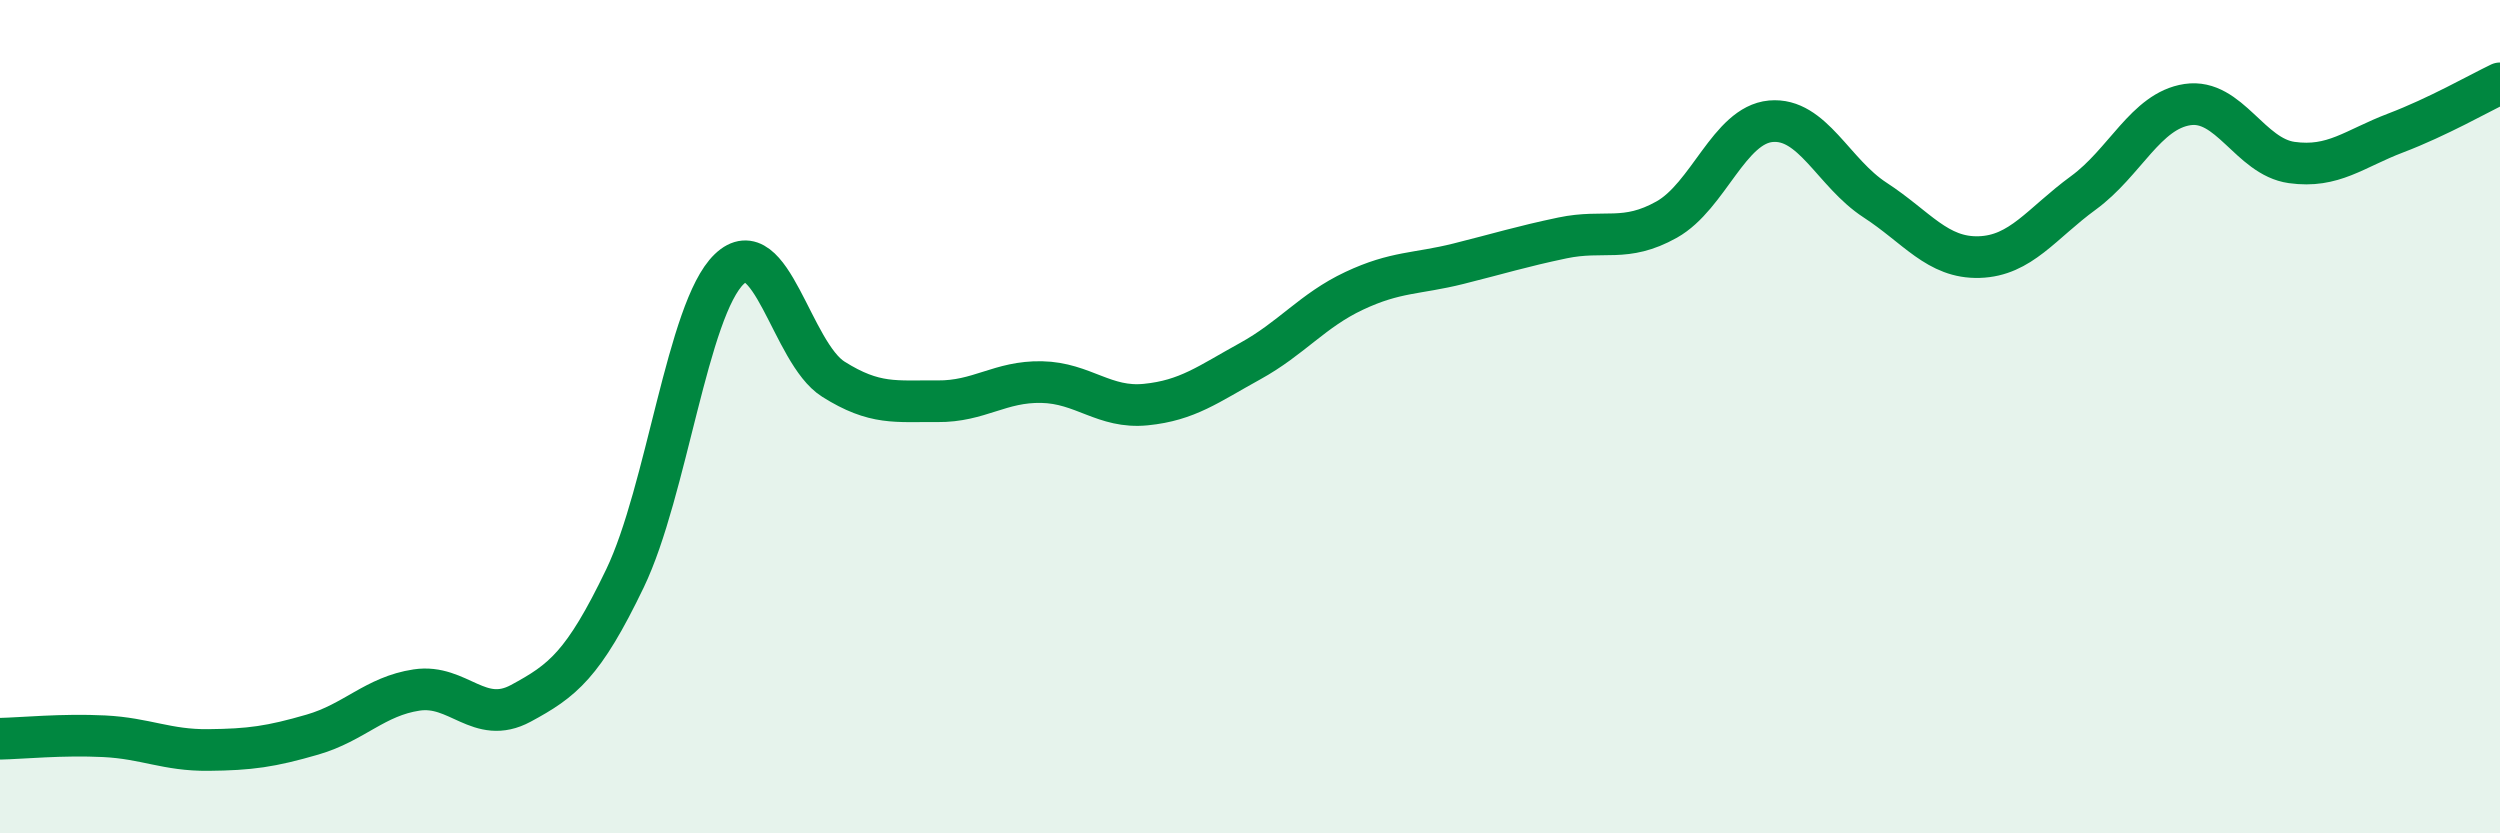
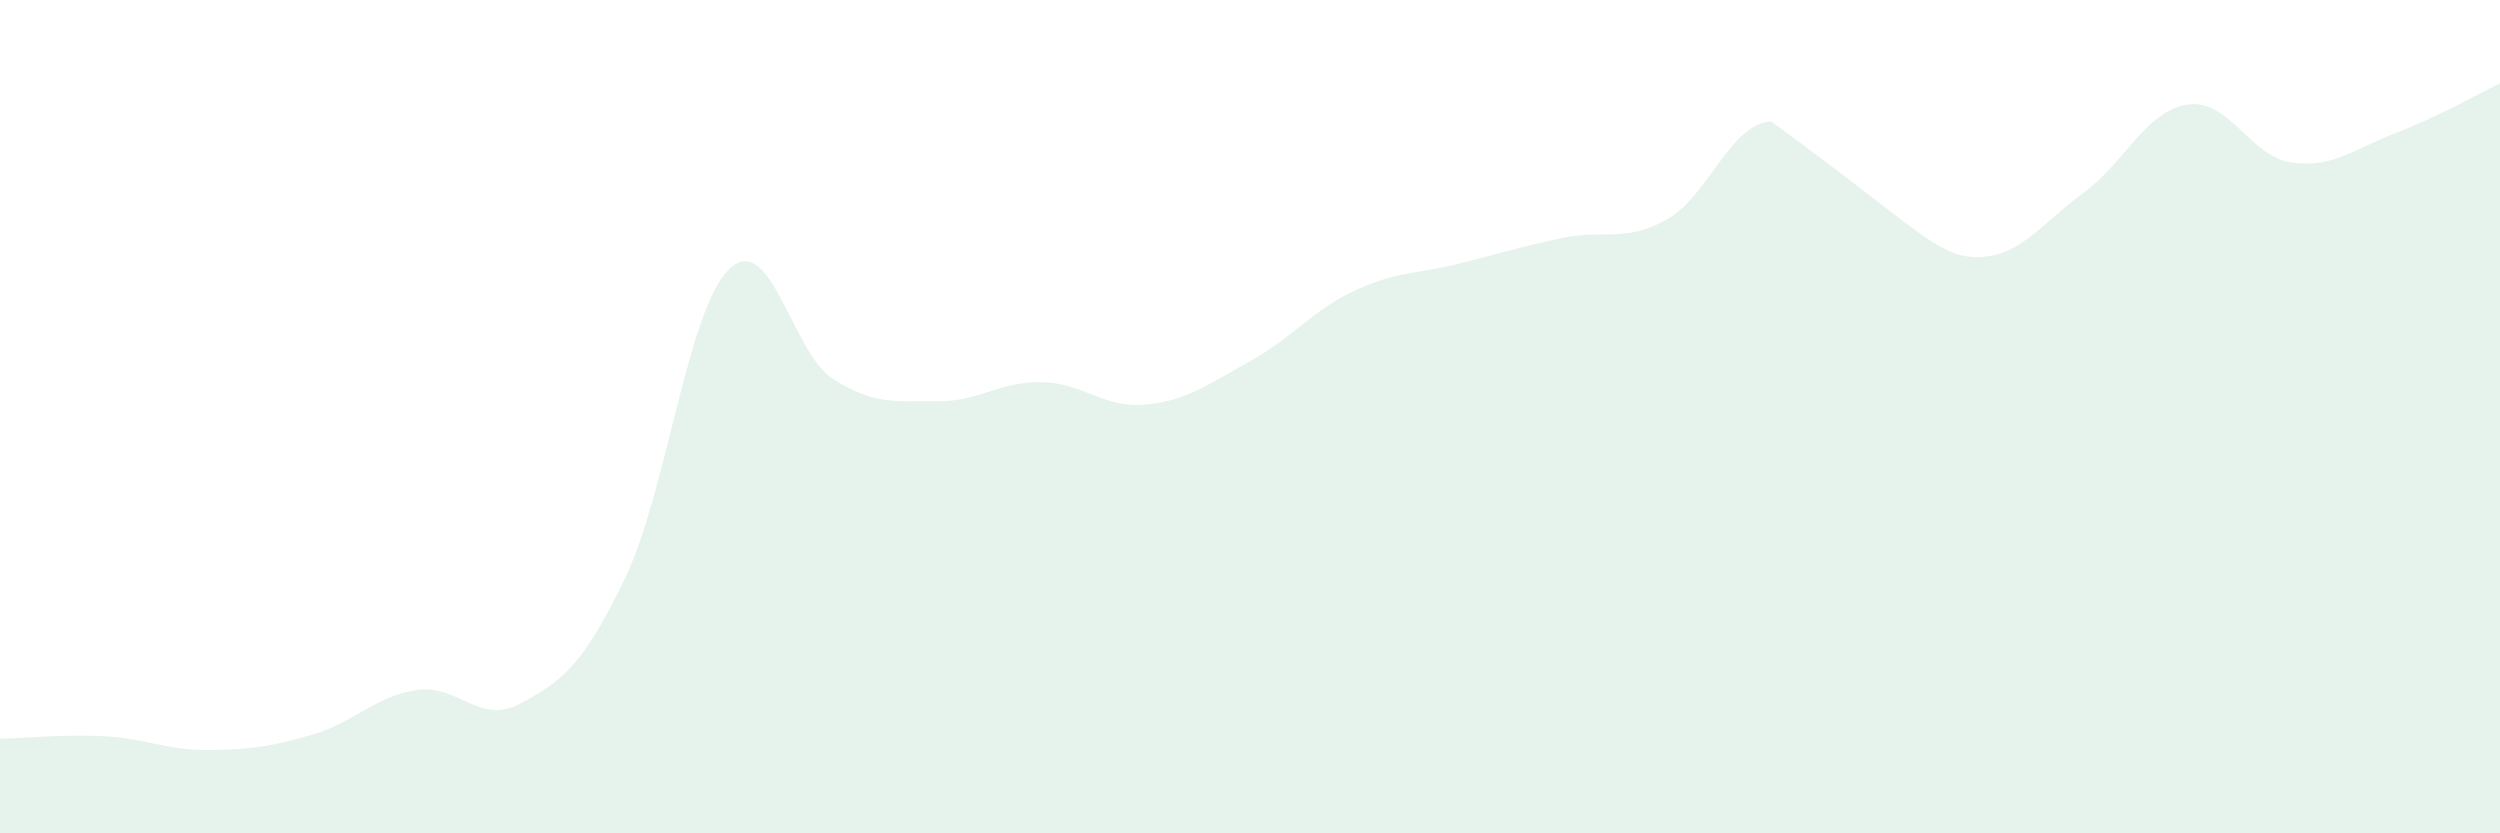
<svg xmlns="http://www.w3.org/2000/svg" width="60" height="20" viewBox="0 0 60 20">
-   <path d="M 0,17.73 C 0.5,17.72 1.5,17.62 2.5,17.67 C 3.5,17.72 4,18.01 5,18 C 6,17.99 6.5,17.92 7.5,17.63 C 8.5,17.34 9,16.71 10,16.56 C 11,16.41 11.5,17.42 12.5,16.88 C 13.5,16.34 14,15.96 15,13.88 C 16,11.8 16.5,7.42 17.5,6.46 C 18.5,5.5 19,8.47 20,9.1 C 21,9.73 21.5,9.62 22.5,9.63 C 23.5,9.64 24,9.15 25,9.17 C 26,9.19 26.5,9.81 27.5,9.71 C 28.5,9.61 29,9.22 30,8.67 C 31,8.12 31.5,7.45 32.5,6.98 C 33.5,6.51 34,6.58 35,6.33 C 36,6.08 36.5,5.92 37.5,5.71 C 38.5,5.5 39,5.83 40,5.27 C 41,4.71 41.5,3 42.5,2.91 C 43.5,2.82 44,4.15 45,4.8 C 46,5.45 46.5,6.2 47.5,6.17 C 48.5,6.14 49,5.36 50,4.63 C 51,3.9 51.5,2.66 52.5,2.51 C 53.5,2.36 54,3.76 55,3.9 C 56,4.04 56.5,3.57 57.5,3.19 C 58.5,2.81 59.5,2.24 60,2L60 20L0 20Z" fill="#008740" opacity="0.1" stroke-linecap="round" stroke-linejoin="round" />
-   <path d="M 0,17.73 C 0.5,17.72 1.5,17.62 2.5,17.67 C 3.5,17.72 4,18.01 5,18 C 6,17.99 6.5,17.92 7.5,17.63 C 8.5,17.34 9,16.71 10,16.56 C 11,16.41 11.5,17.42 12.5,16.88 C 13.5,16.34 14,15.96 15,13.88 C 16,11.8 16.5,7.42 17.5,6.46 C 18.5,5.5 19,8.47 20,9.1 C 21,9.73 21.5,9.62 22.5,9.63 C 23.5,9.64 24,9.15 25,9.17 C 26,9.19 26.5,9.81 27.5,9.71 C 28.5,9.61 29,9.22 30,8.67 C 31,8.12 31.5,7.45 32.5,6.98 C 33.5,6.51 34,6.58 35,6.33 C 36,6.08 36.5,5.92 37.5,5.71 C 38.5,5.5 39,5.83 40,5.27 C 41,4.71 41.5,3 42.5,2.91 C 43.5,2.82 44,4.15 45,4.8 C 46,5.45 46.5,6.2 47.5,6.17 C 48.5,6.14 49,5.36 50,4.63 C 51,3.9 51.5,2.66 52.5,2.51 C 53.5,2.36 54,3.76 55,3.9 C 56,4.04 56.5,3.57 57.5,3.19 C 58.5,2.81 59.5,2.24 60,2" stroke="#008740" stroke-width="1" fill="none" stroke-linecap="round" stroke-linejoin="round" />
+   <path d="M 0,17.73 C 0.5,17.72 1.5,17.62 2.5,17.67 C 3.5,17.72 4,18.01 5,18 C 6,17.99 6.5,17.92 7.5,17.63 C 8.5,17.34 9,16.71 10,16.56 C 11,16.41 11.5,17.42 12.5,16.88 C 13.5,16.34 14,15.96 15,13.88 C 16,11.8 16.5,7.42 17.5,6.46 C 18.5,5.5 19,8.47 20,9.1 C 21,9.73 21.5,9.62 22.5,9.63 C 23.5,9.64 24,9.15 25,9.17 C 26,9.19 26.5,9.81 27.5,9.71 C 28.5,9.61 29,9.22 30,8.67 C 31,8.12 31.5,7.45 32.5,6.98 C 33.5,6.51 34,6.58 35,6.33 C 36,6.08 36.5,5.92 37.5,5.71 C 38.5,5.5 39,5.83 40,5.27 C 41,4.71 41.5,3 42.5,2.91 C 46,5.45 46.5,6.2 47.5,6.17 C 48.5,6.14 49,5.36 50,4.63 C 51,3.9 51.5,2.66 52.5,2.51 C 53.5,2.36 54,3.76 55,3.9 C 56,4.04 56.5,3.57 57.5,3.19 C 58.5,2.81 59.5,2.24 60,2L60 20L0 20Z" fill="#008740" opacity="0.1" stroke-linecap="round" stroke-linejoin="round" />
</svg>